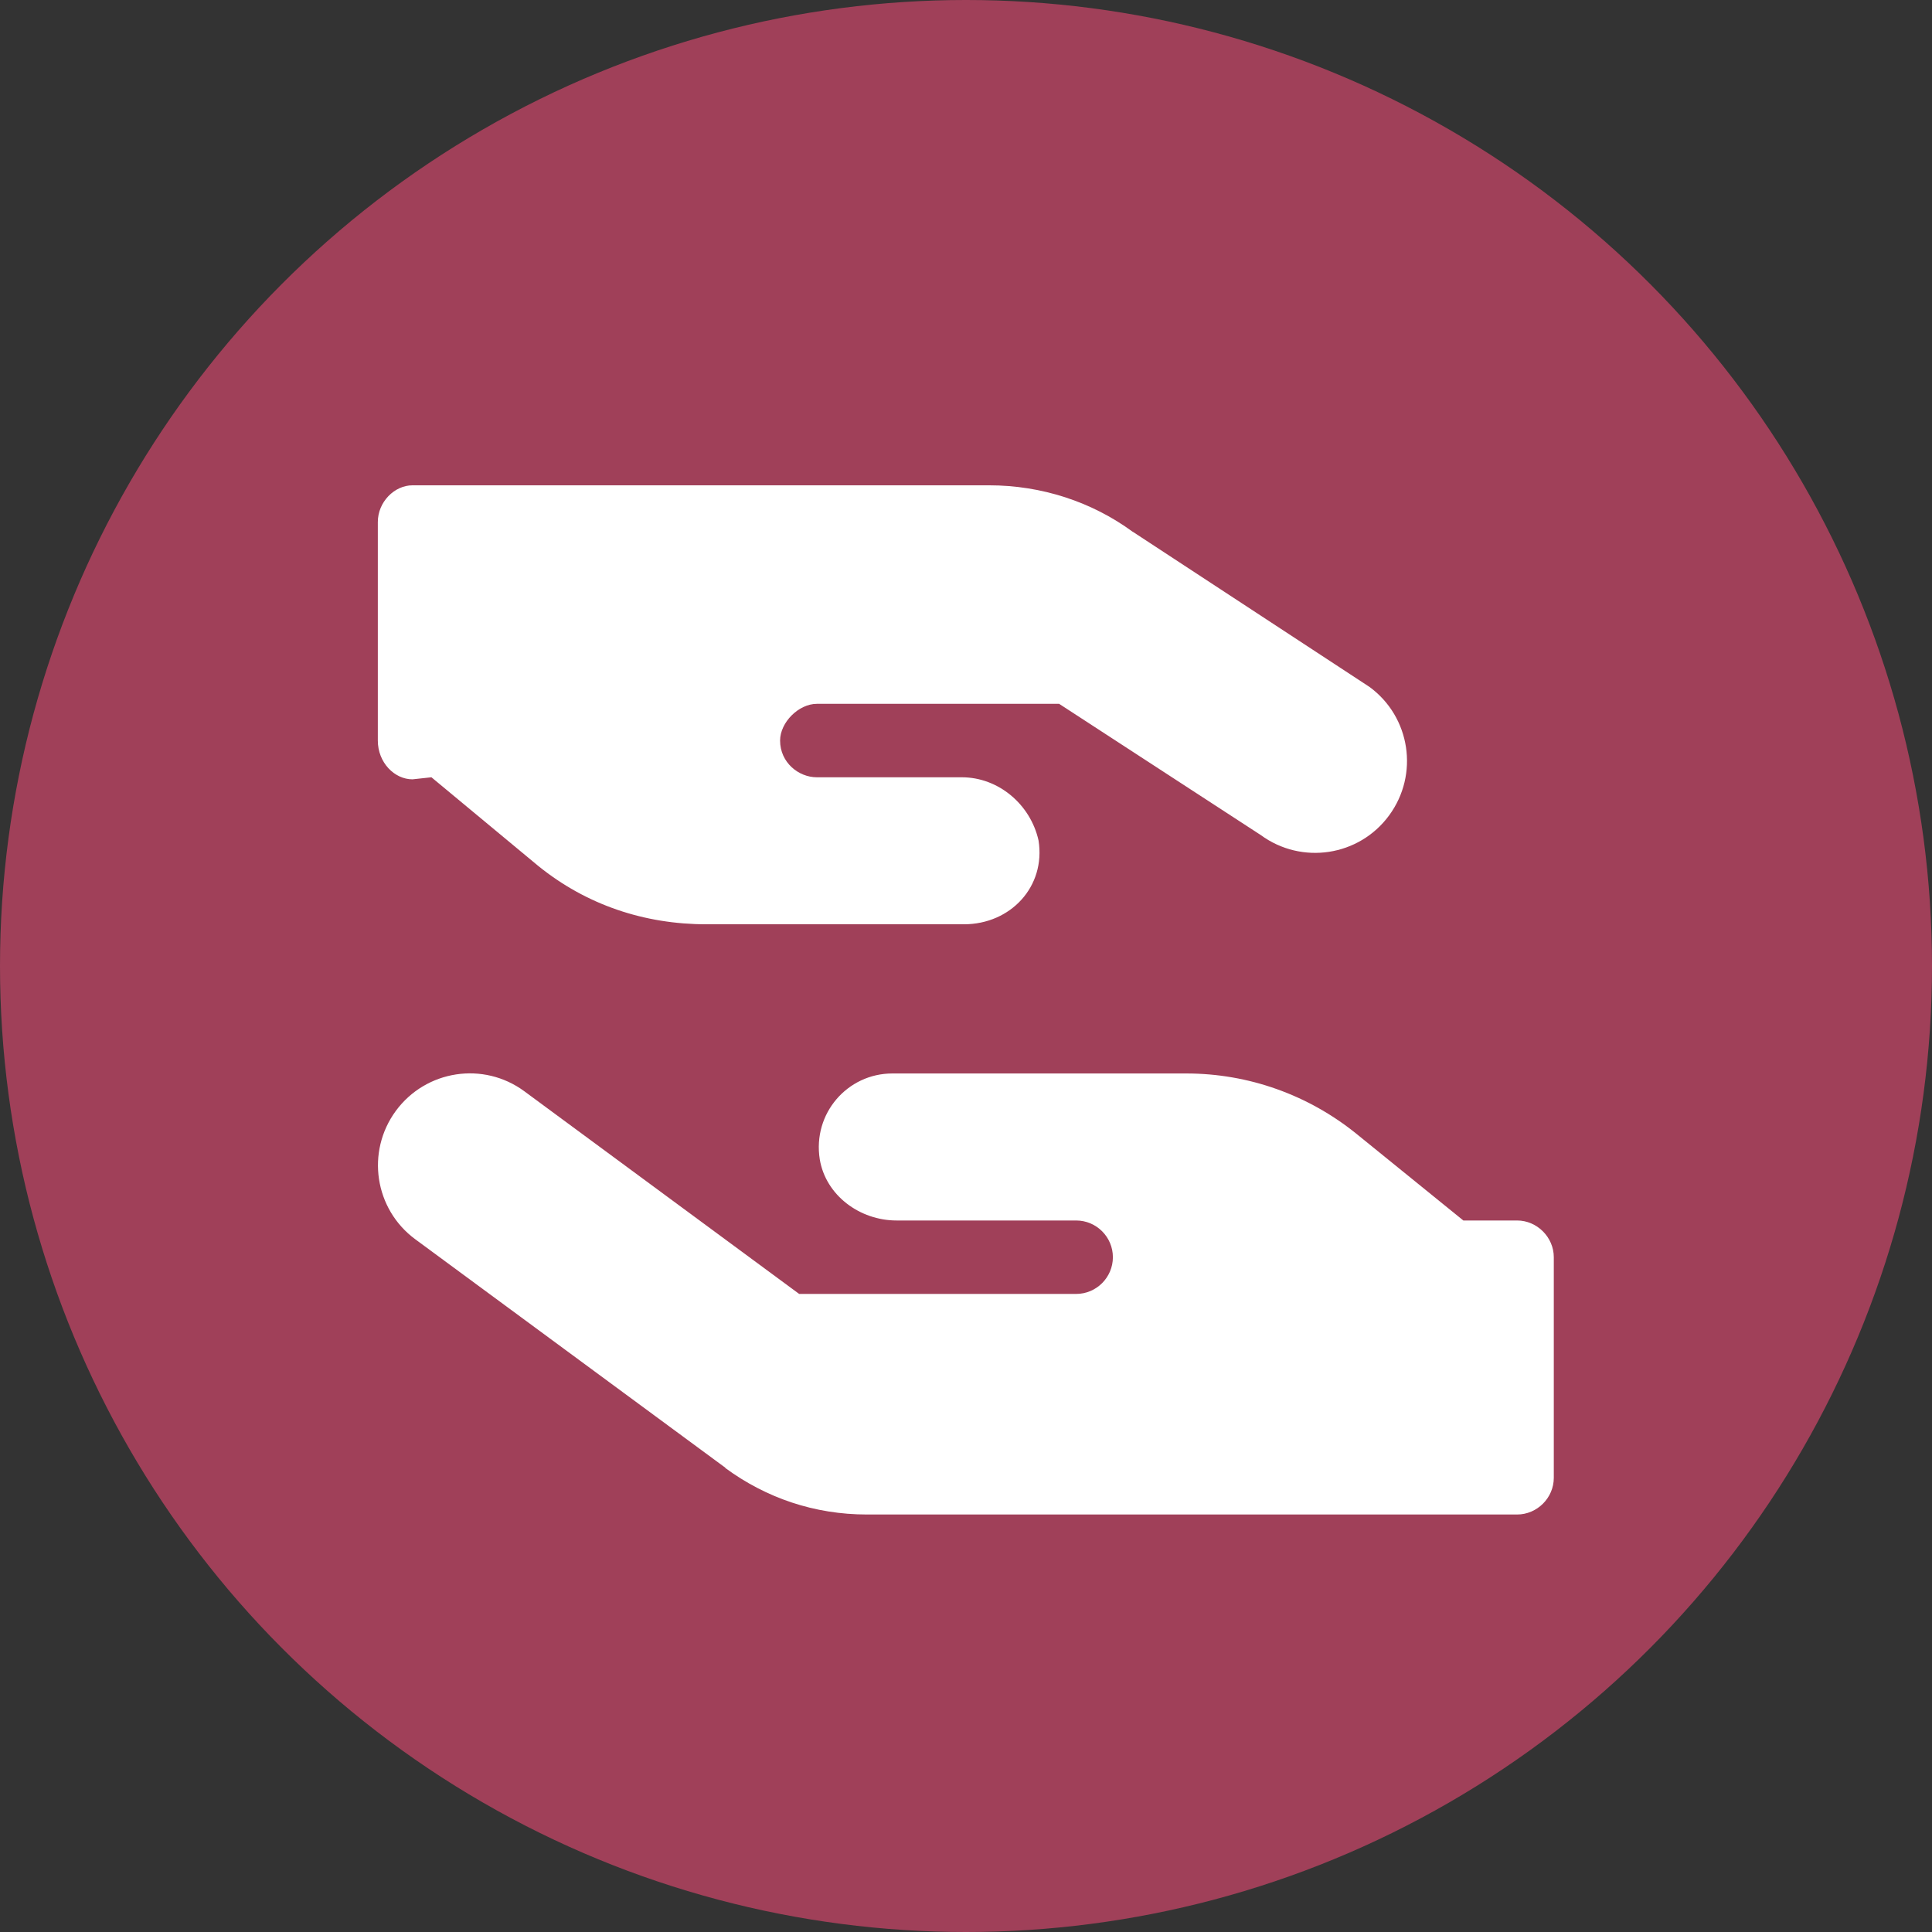
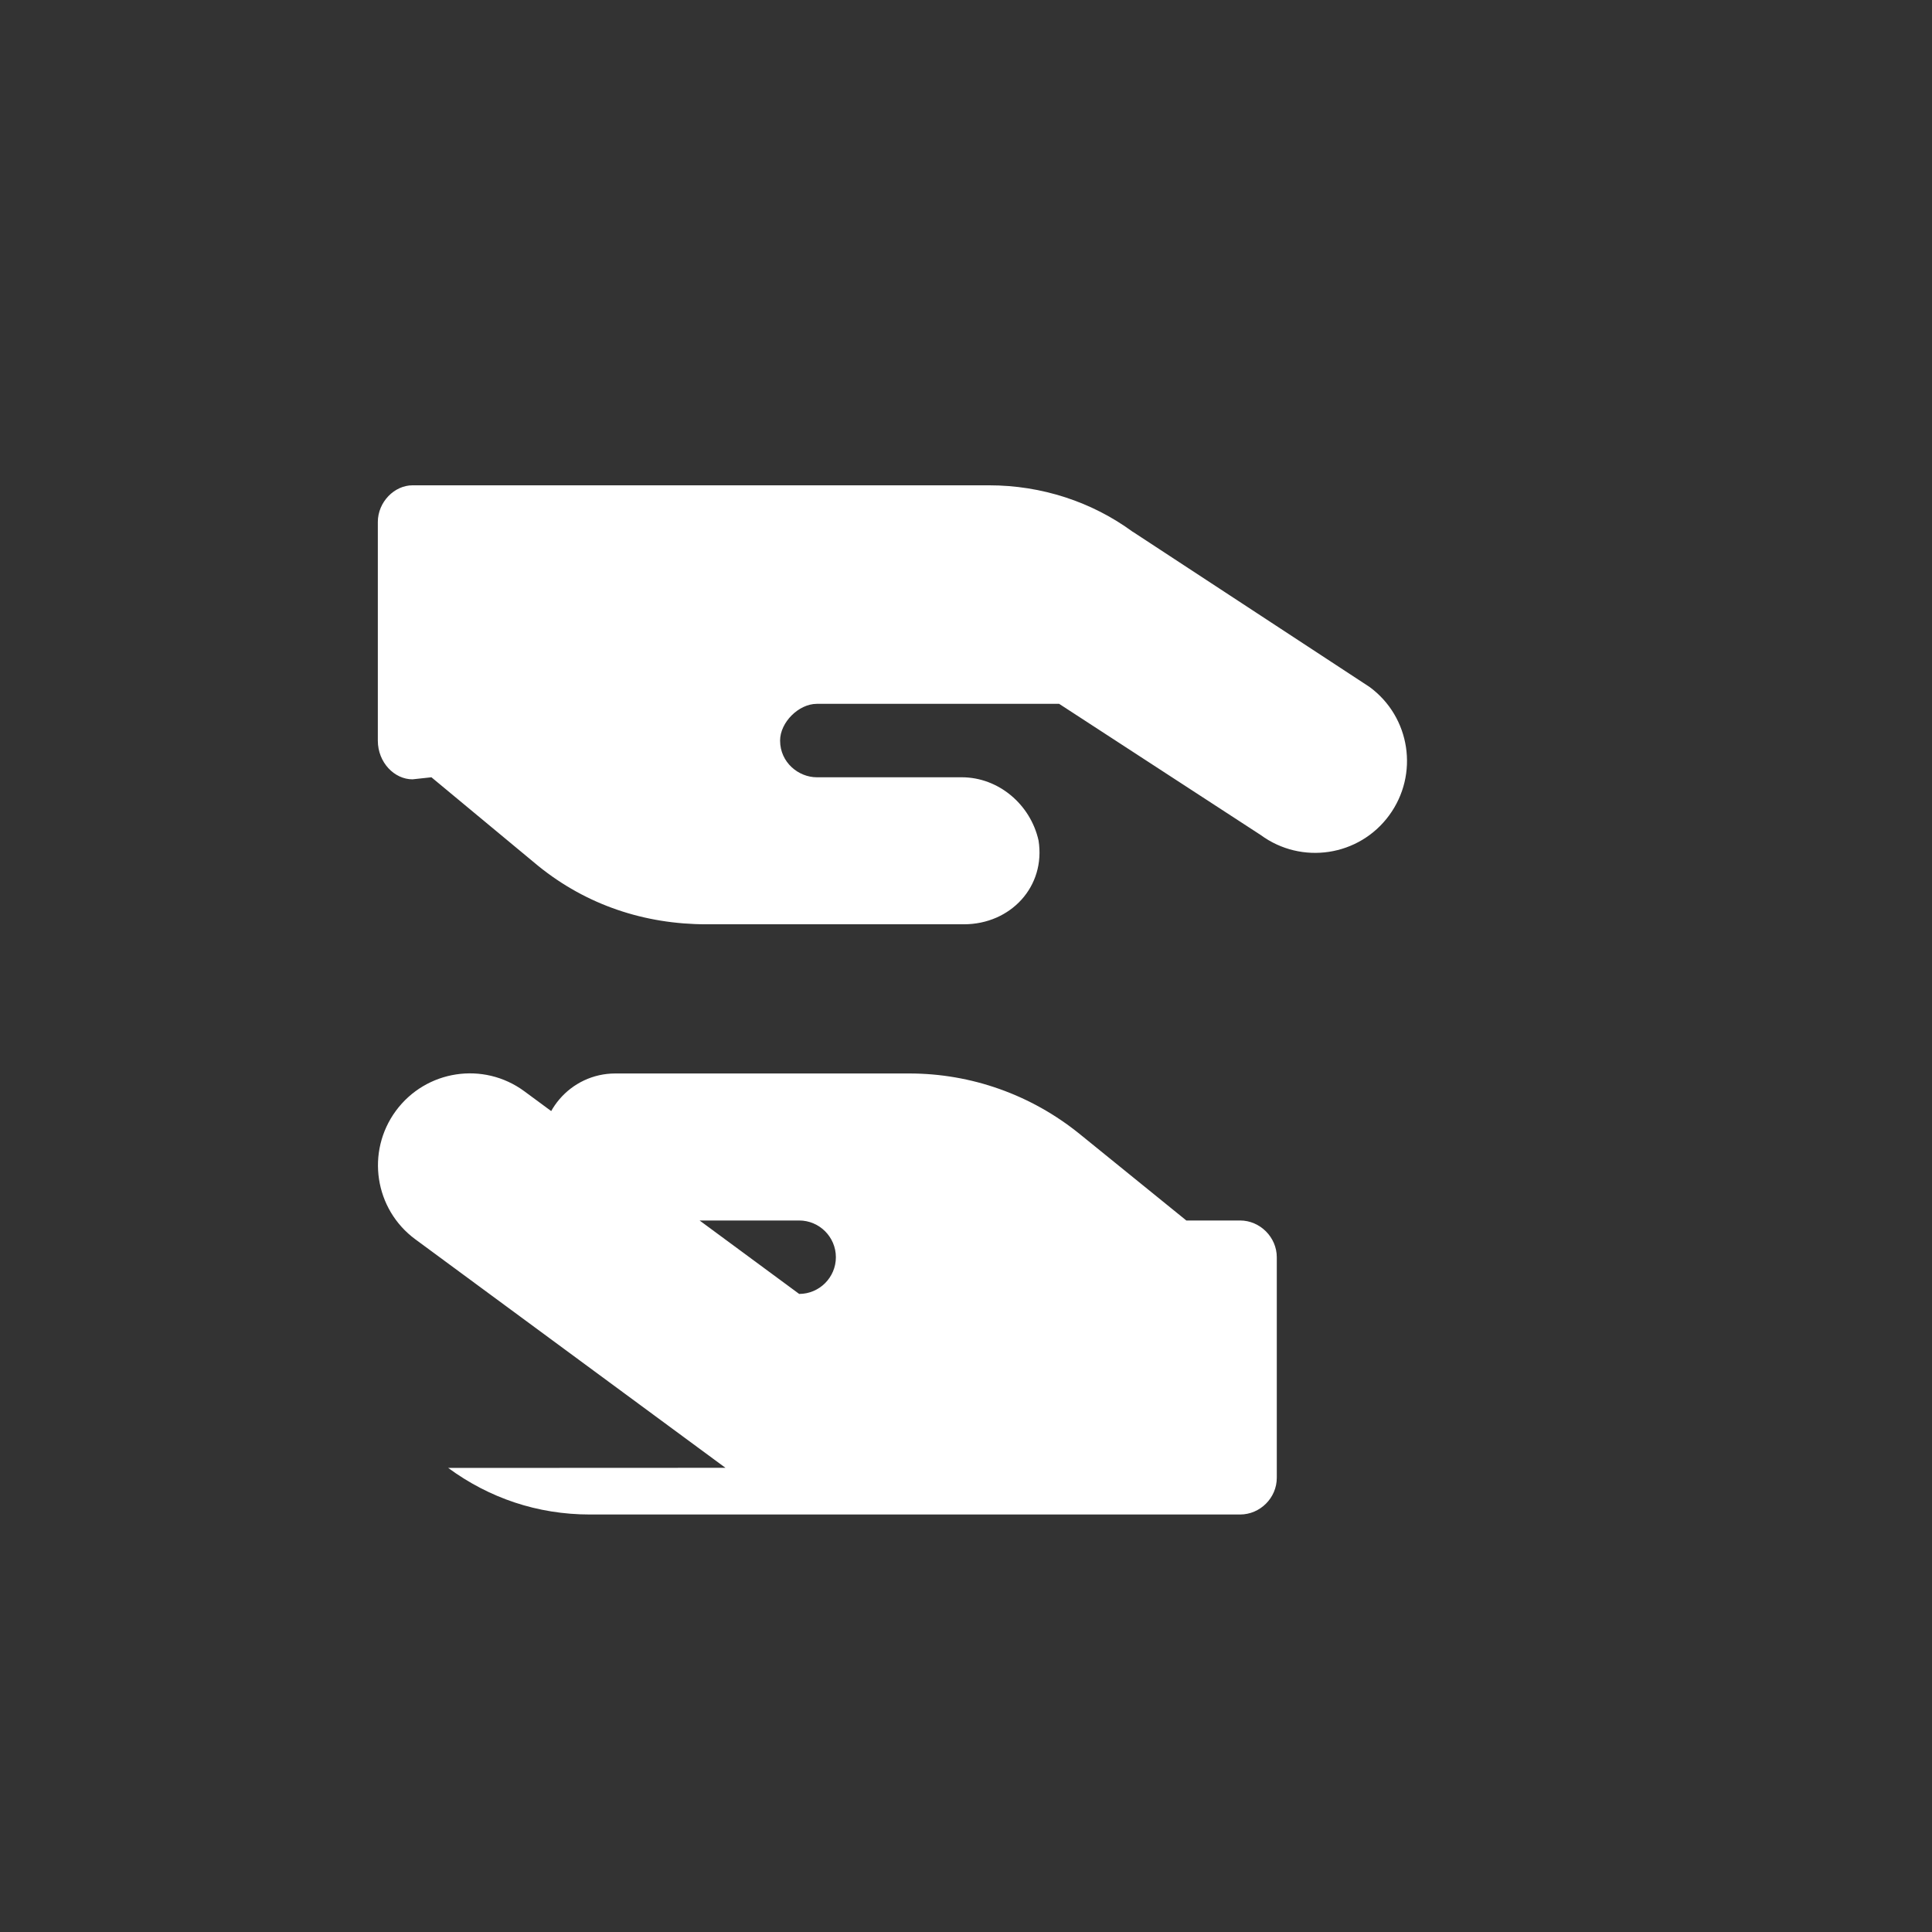
<svg xmlns="http://www.w3.org/2000/svg" viewBox="0 0 151 151">
  <rect x="0" y="0" width="151" height="151" fill="#333333" stroke="none" />
  <defs>
    <style>.d{fill:#fff;}.e{fill:#a04059;}</style>
  </defs>
  <g id="a" />
  <g id="b">
    <g id="c">
-       <circle class="e" cx="75.5" cy="75.5" r="75.5" />
-       <path class="d" d="M88.55,41.57l18.49,12.12c3.2,2.35,3.88,6.84,1.53,10.04-2.35,3.2-6.84,3.88-10.04,1.53l-15.75-10.25h-18.94c-1.42,0-2.87,1.45-2.87,2.87,0,1.72,1.45,2.87,2.87,2.87h11.33c2.87,0,5.37,2.12,6,4.94,.57,3.59-2.17,6.55-5.84,6.55h-20.11c-4.85,0-9.38-1.51-13.15-4.56l-8.35-6.93-1.48,.16c-1.41,0-2.71-1.31-2.71-3.03v-17.08c0-1.57,1.3-2.87,2.71-2.87h45.06c4.11,0,8.04,1.29,11.24,3.64h0Zm-31.85,73.15l-24.24-17.86c-3.19-2.35-3.87-6.84-1.52-10.04,2.36-3.2,6.85-3.88,10.04-1.53l21.48,15.84h21.65c1.58,0,2.87-1.29,2.87-2.87s-1.29-2.87-2.87-2.87h-14.04c-2.87,0-5.53-1.96-6-4.78-.57-3.59,2.17-6.71,5.67-6.71h22.98c4.85,0,9.53,1.67,13.3,4.72l8.35,6.77h4.2c1.56,0,2.87,1.31,2.87,2.87v17.24c0,1.58-1.31,2.87-2.87,2.87h-50.81c-4.11,0-7.88-1.29-11.08-3.64h0Z" />
+       <path class="d" d="M88.55,41.57l18.49,12.12c3.2,2.35,3.88,6.84,1.53,10.04-2.35,3.2-6.84,3.88-10.04,1.53l-15.75-10.25h-18.94c-1.42,0-2.87,1.45-2.87,2.87,0,1.72,1.45,2.87,2.87,2.87h11.33c2.87,0,5.37,2.12,6,4.94,.57,3.59-2.17,6.55-5.84,6.55h-20.11c-4.85,0-9.38-1.51-13.15-4.56l-8.35-6.93-1.48,.16c-1.41,0-2.71-1.31-2.71-3.03v-17.08c0-1.57,1.3-2.87,2.71-2.87h45.06c4.11,0,8.04,1.29,11.24,3.64h0Zm-31.85,73.15l-24.24-17.86c-3.19-2.35-3.87-6.84-1.52-10.04,2.36-3.2,6.85-3.88,10.04-1.53l21.48,15.84c1.58,0,2.87-1.29,2.87-2.87s-1.29-2.87-2.87-2.87h-14.04c-2.87,0-5.53-1.96-6-4.78-.57-3.59,2.17-6.71,5.67-6.71h22.98c4.85,0,9.53,1.67,13.3,4.72l8.35,6.77h4.2c1.56,0,2.87,1.31,2.87,2.87v17.24c0,1.58-1.31,2.87-2.87,2.87h-50.81c-4.11,0-7.88-1.29-11.08-3.64h0Z" />
    </g>
  </g>
</svg>